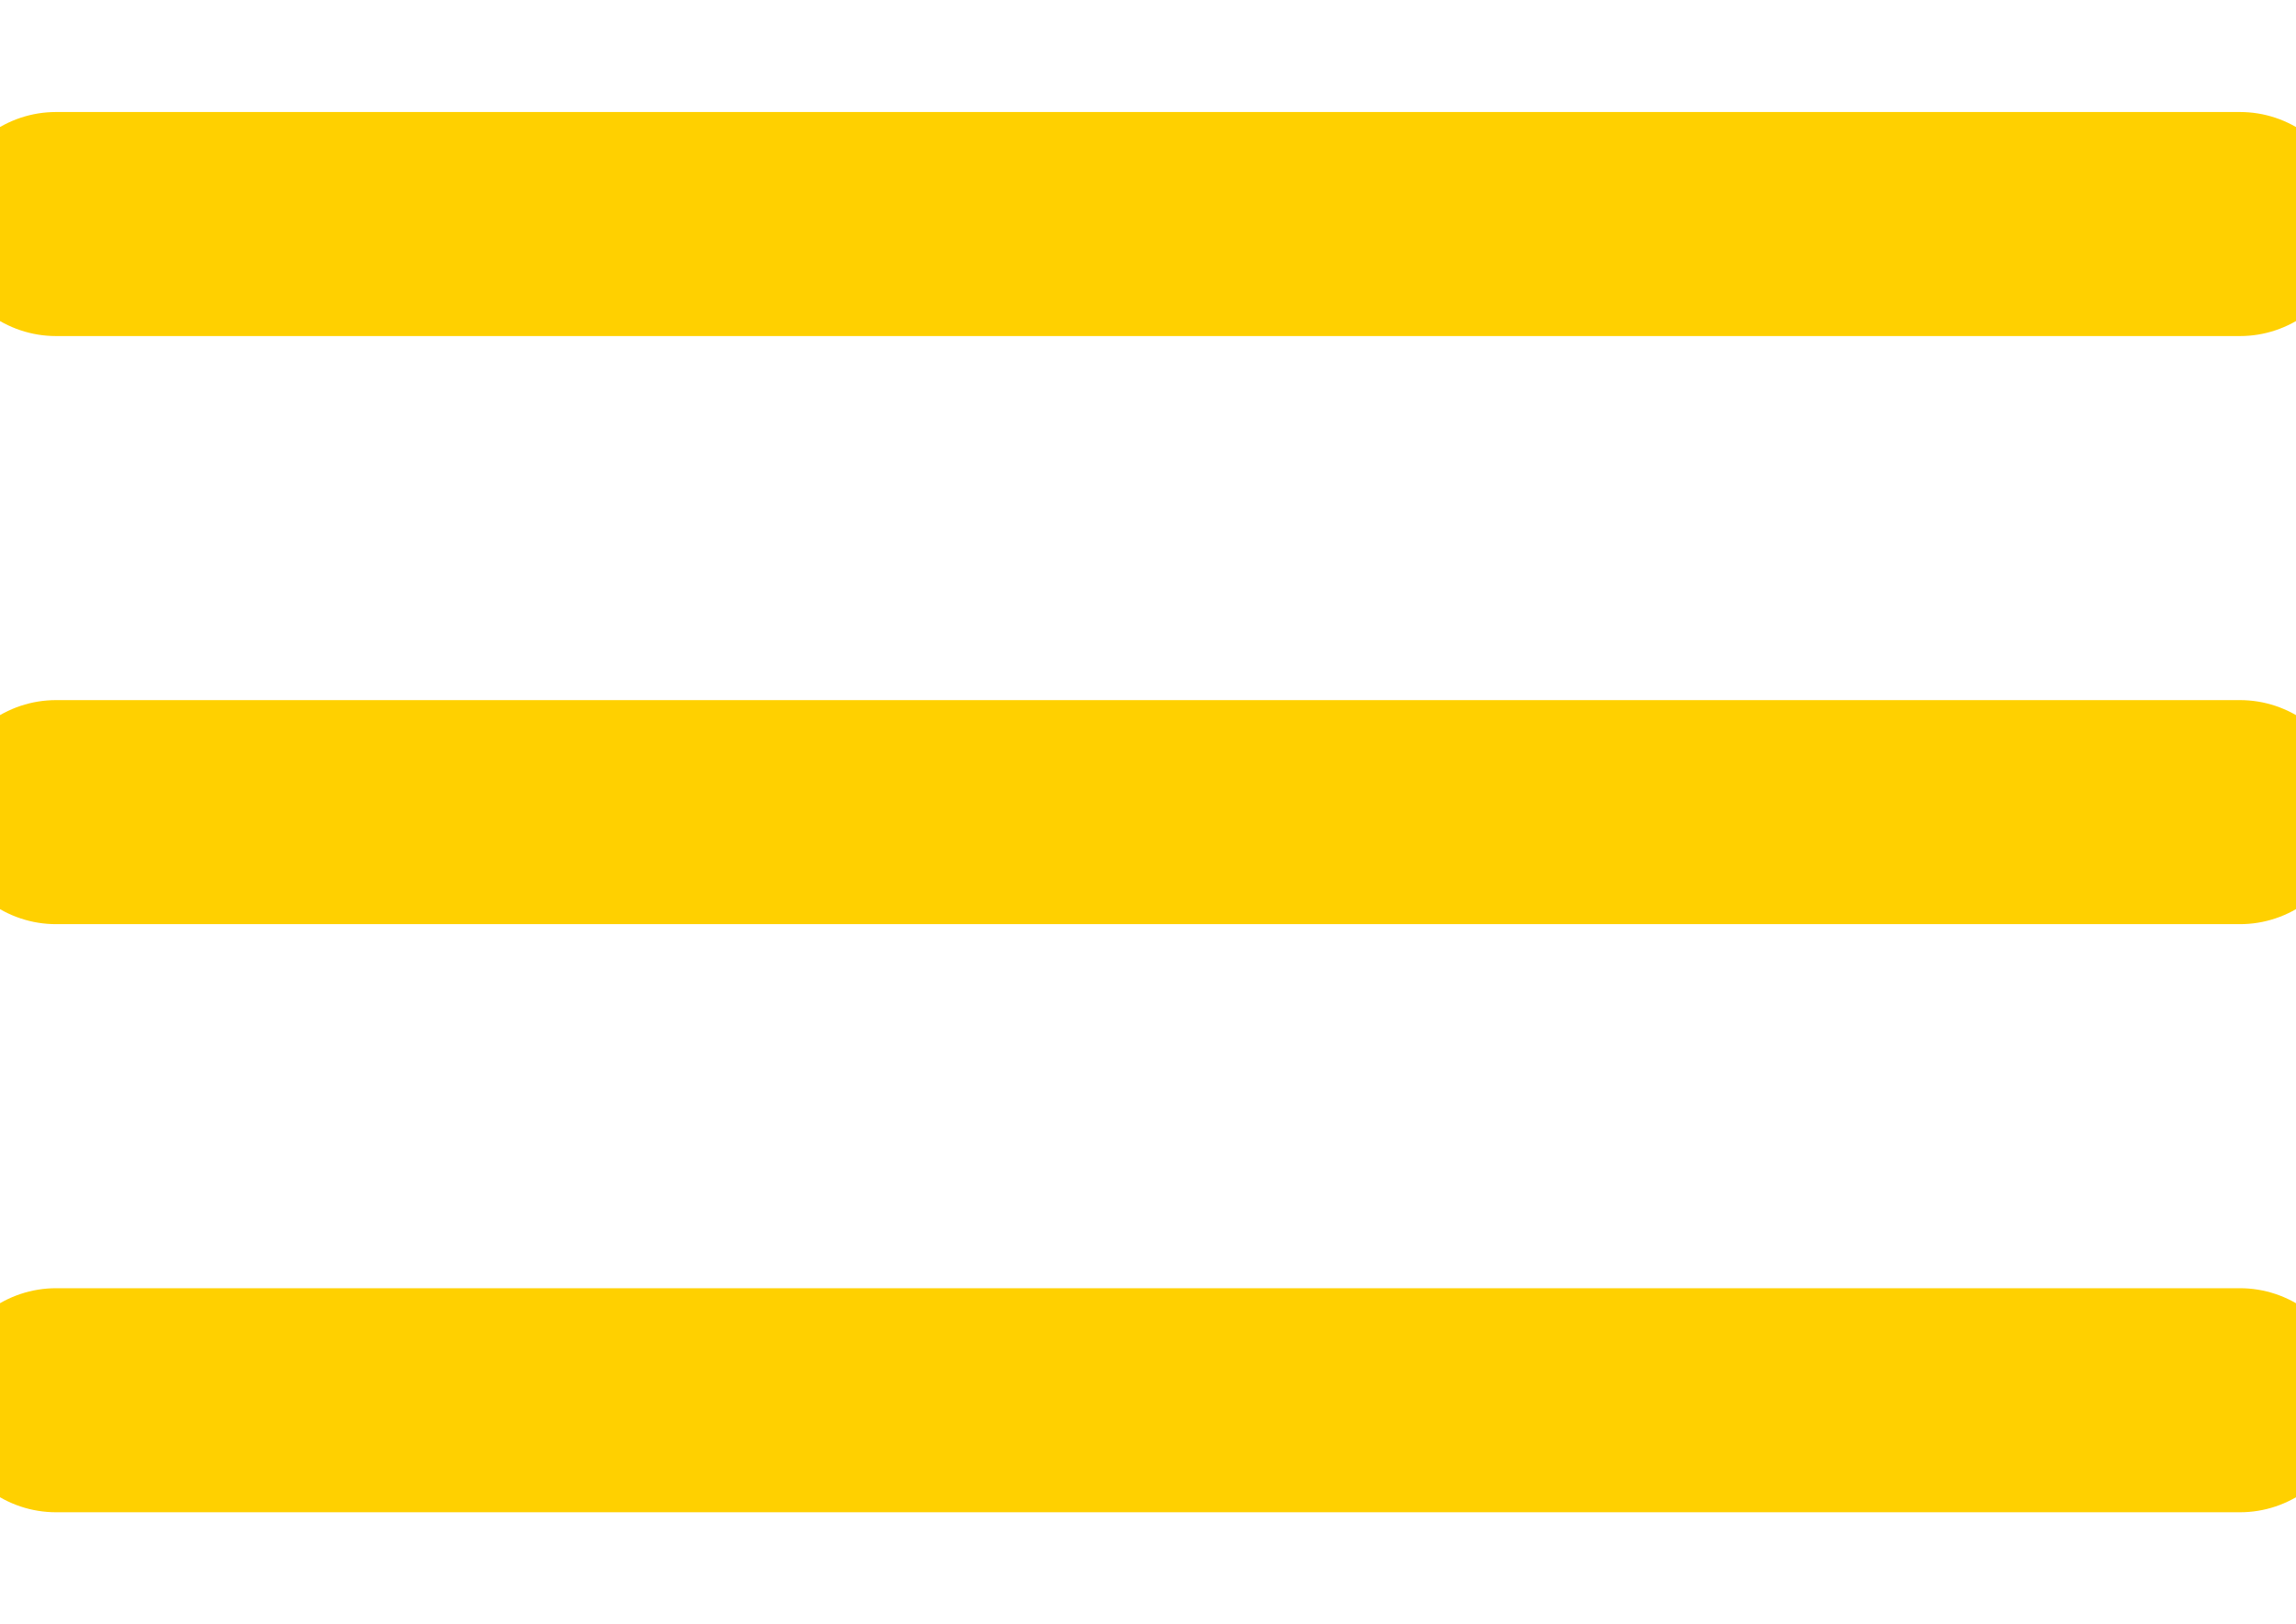
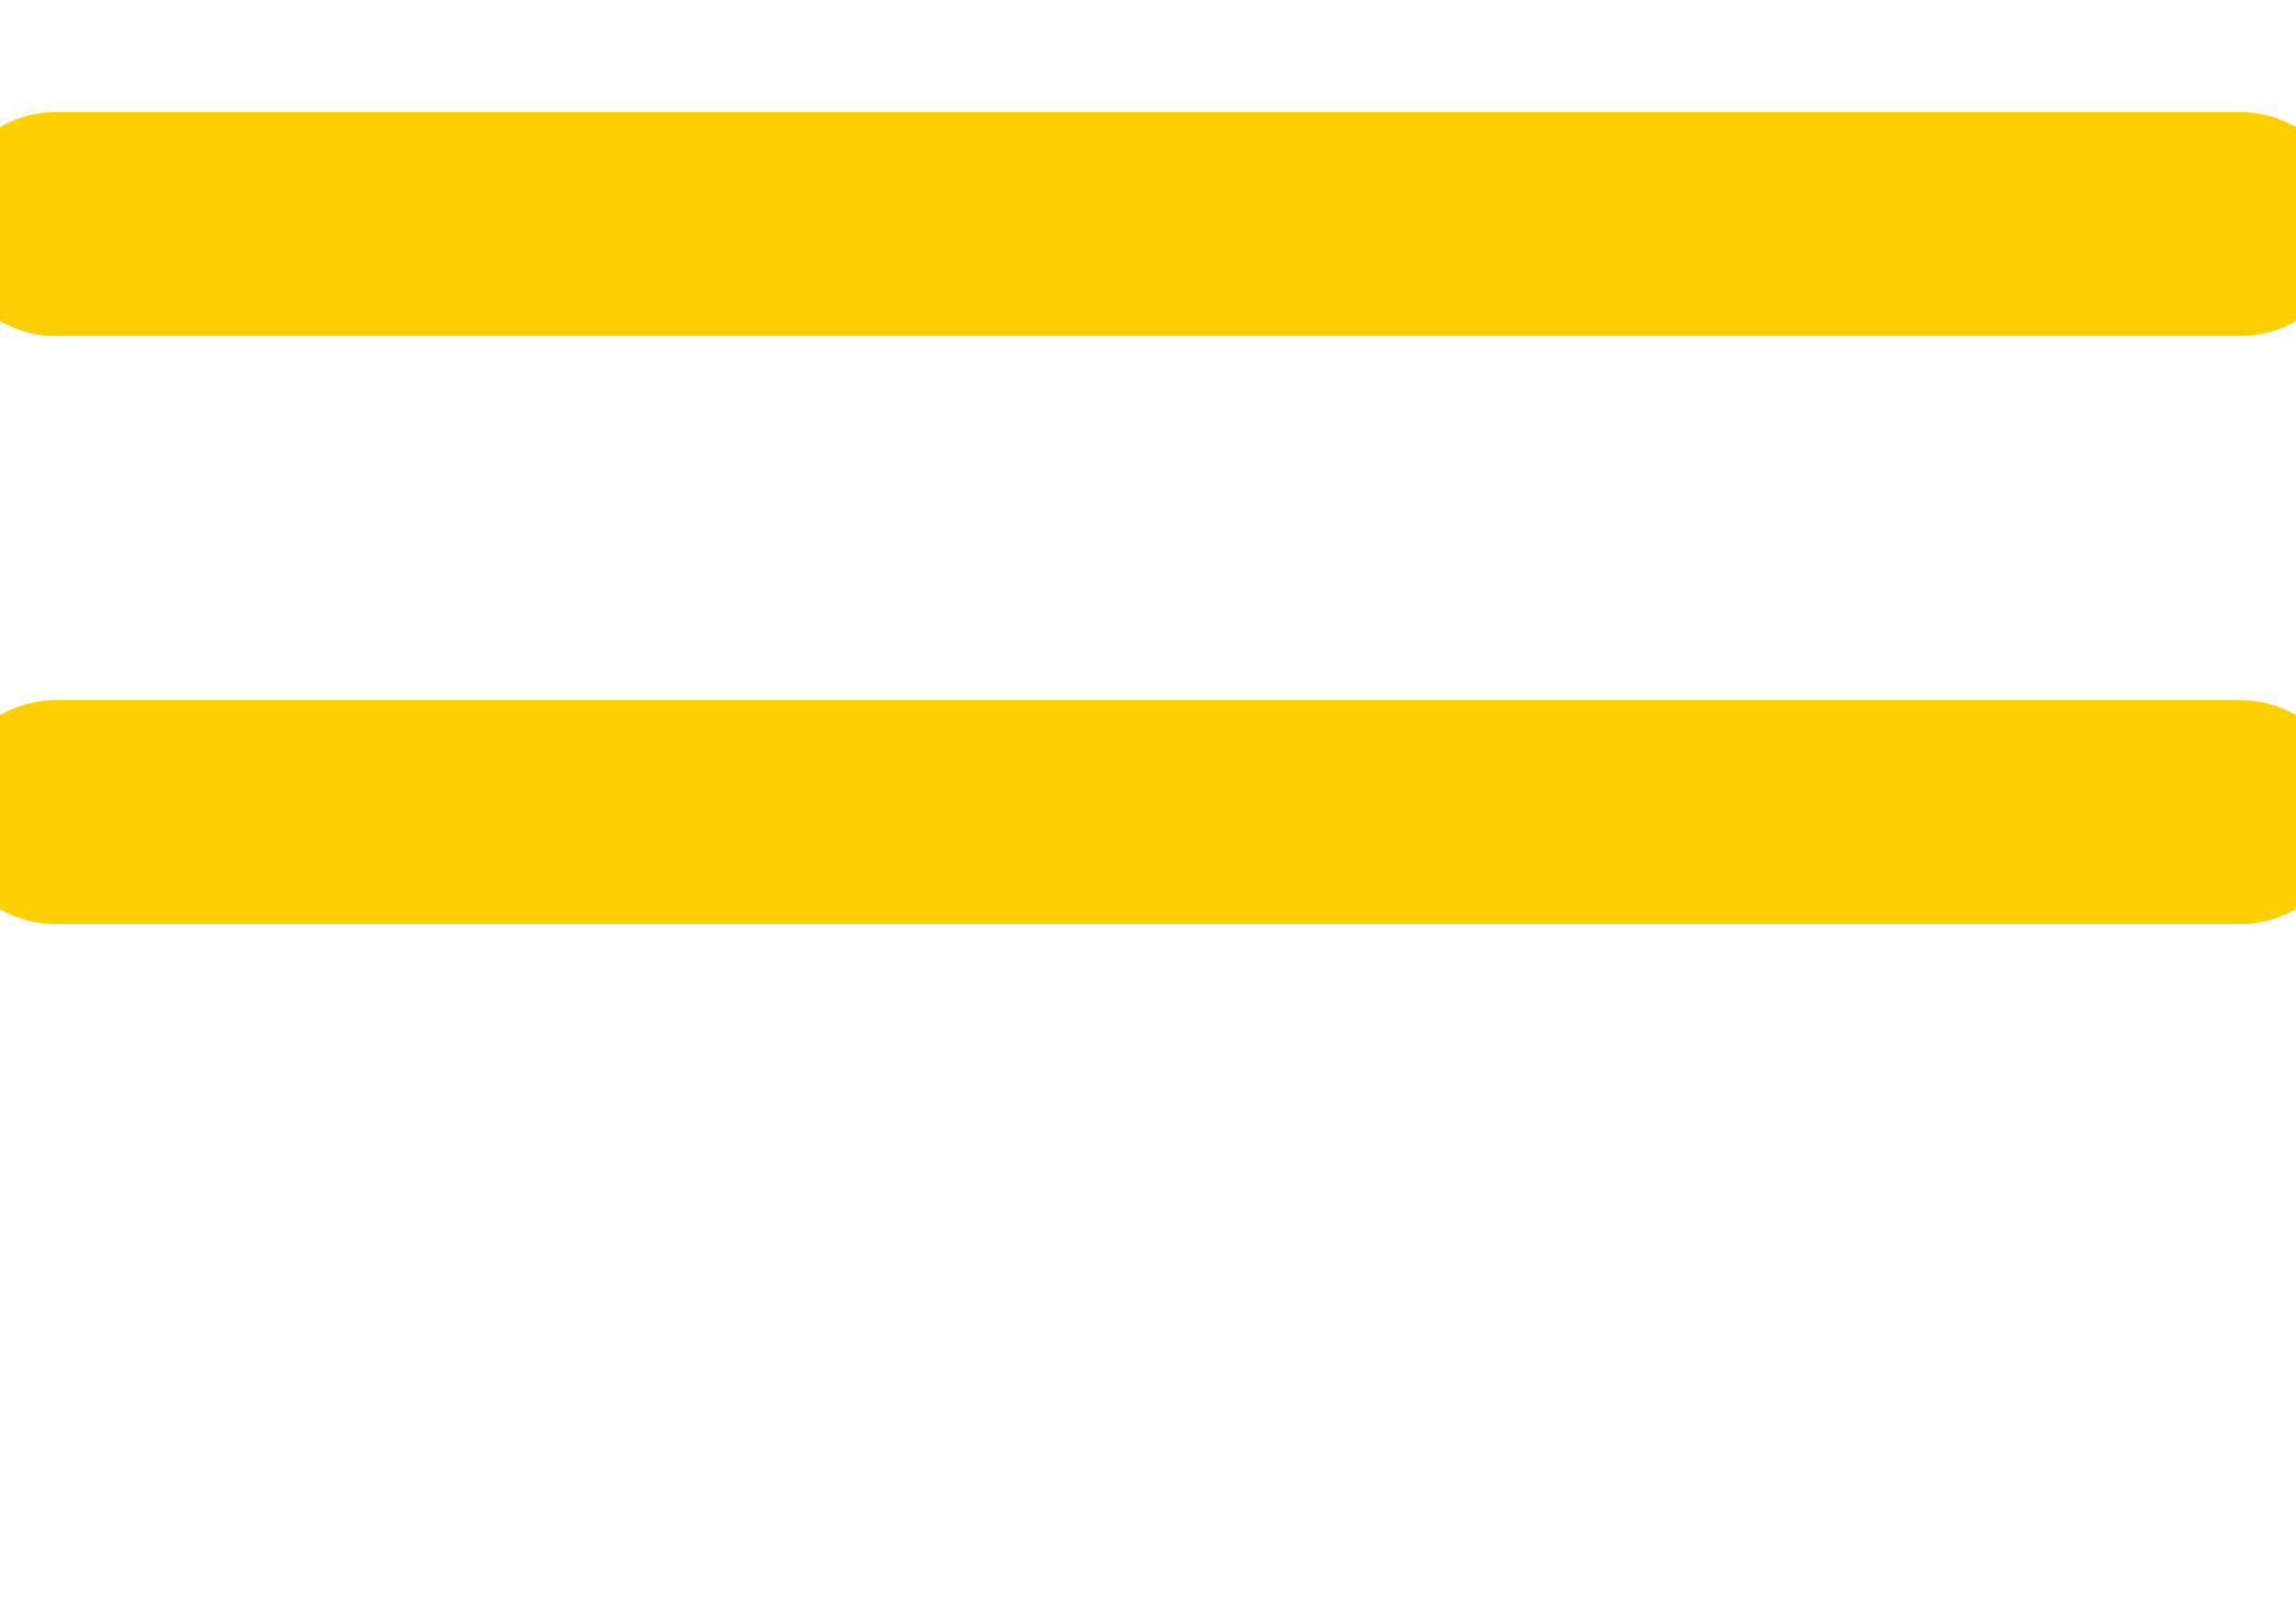
<svg xmlns="http://www.w3.org/2000/svg" width="41" height="29" viewBox="0 0 41 23">
  <g id="Group_3424" data-name="Group 3424" transform="translate(-17.5 -18.5)">
    <line id="Line_1" data-name="Line 1" x2="39" transform="translate(18.5 19.5)" fill="none" stroke="#FFD000" stroke-linecap="round" stroke-width="4" />
    <line id="Line_2" data-name="Line 2" x2="39" transform="translate(18.5 30)" fill="none" stroke="#FFD000" stroke-linecap="round" stroke-width="4" />
-     <line id="Line_3" data-name="Line 3" x2="39" transform="translate(18.5 40.5)" fill="none" stroke="#FFD000" stroke-linecap="round" stroke-width="4" />
  </g>
</svg>